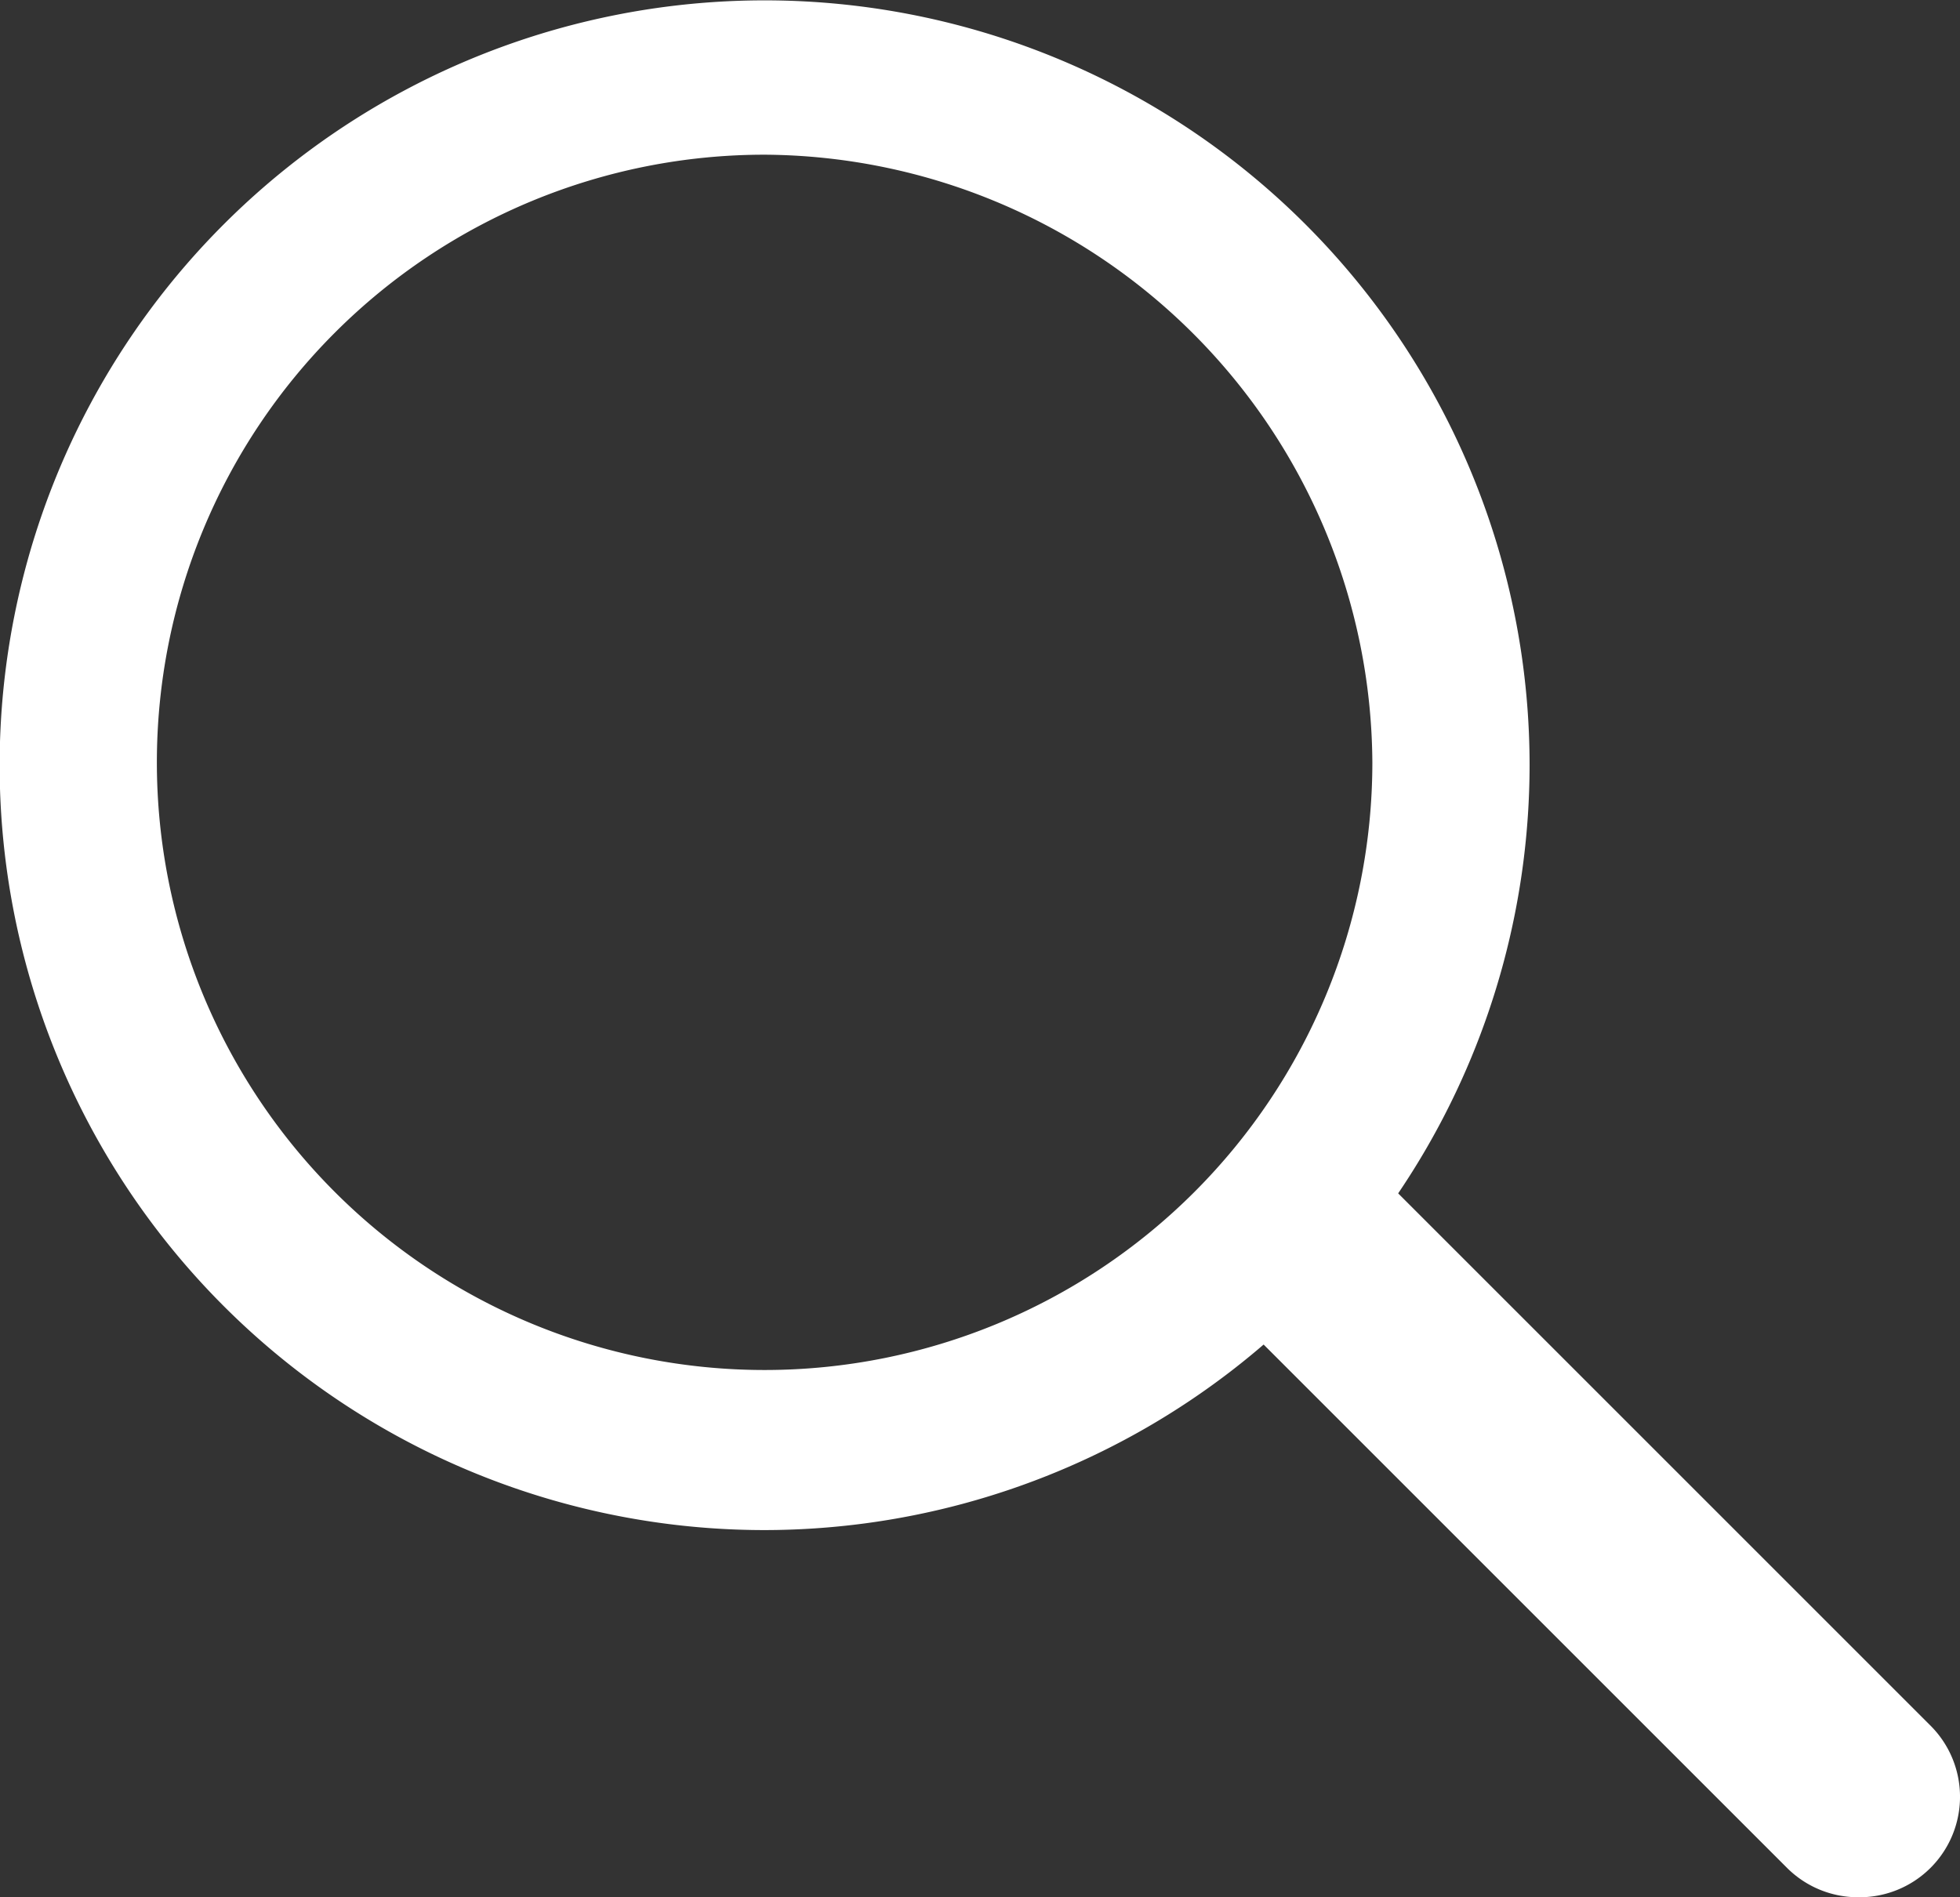
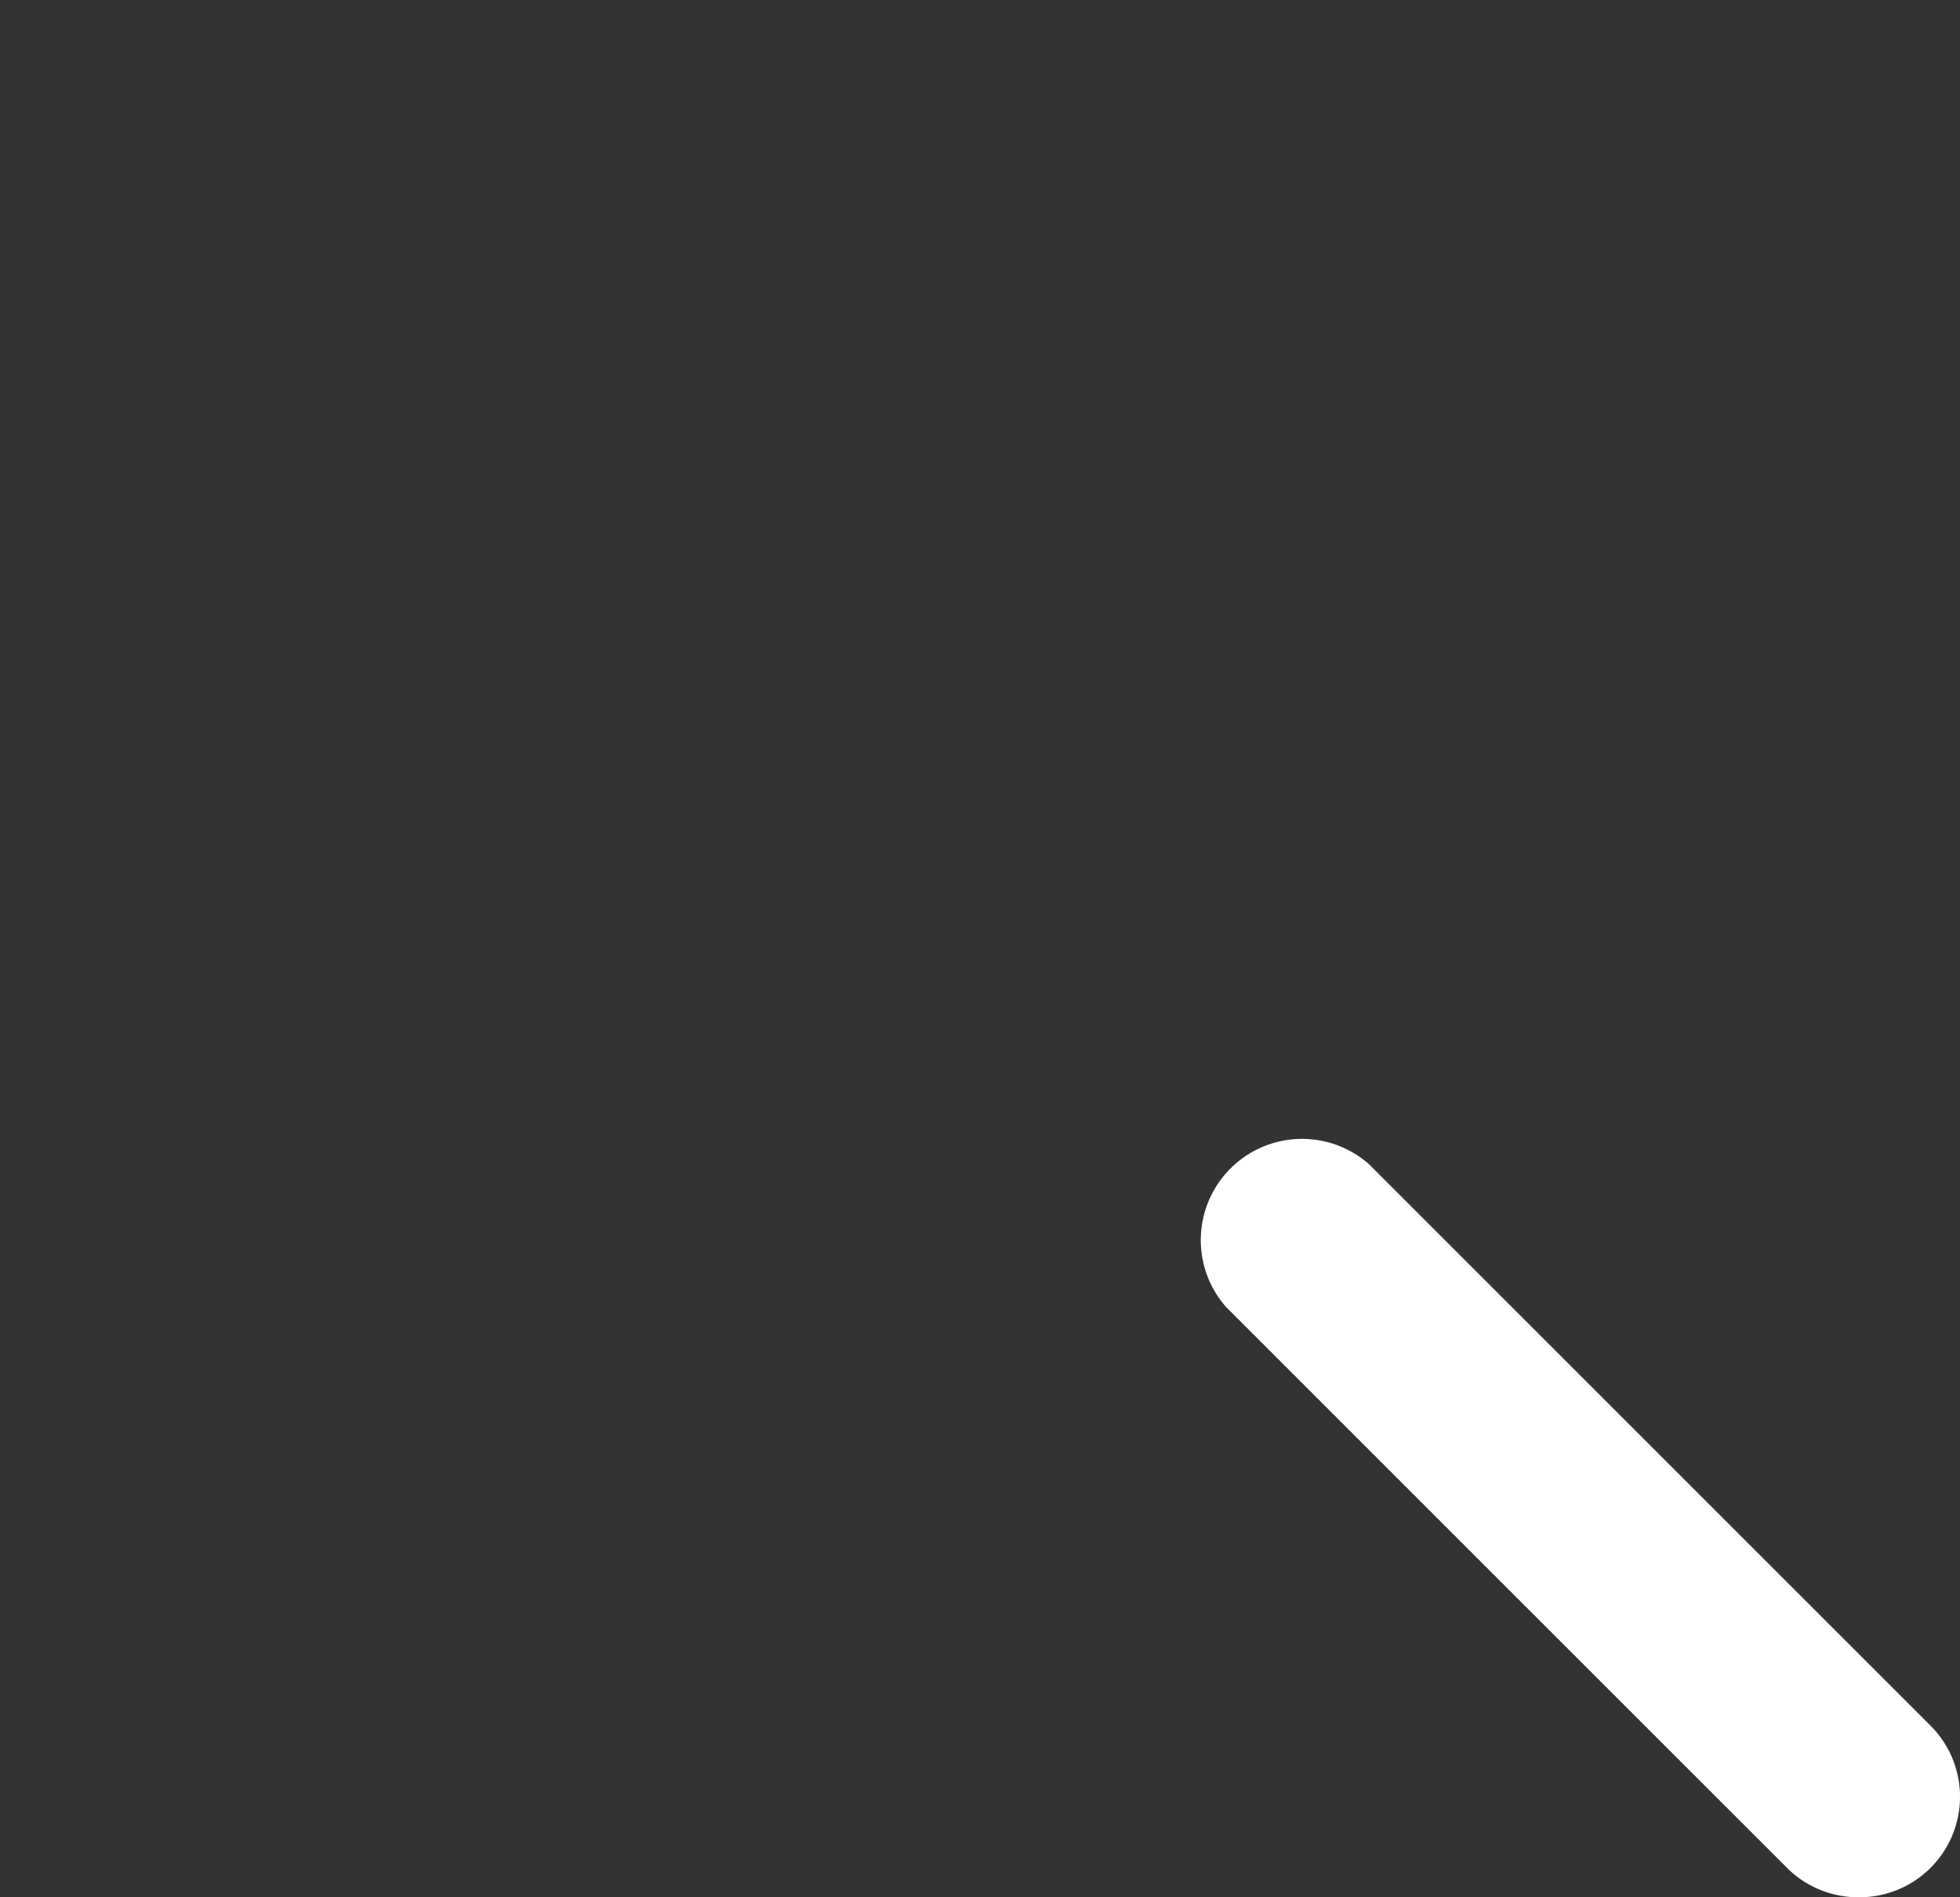
<svg xmlns="http://www.w3.org/2000/svg" id="Layer_1" data-name="Layer 1" viewBox="0 0 27.3 26.43">
  <rect x="0" y="0" width="27.3" height="26.43" fill="#333333" stroke="none" />
  <defs>
    <style>.cls-1,.cls-2{fill:#fff;stroke:#fff;stroke-miterlimit:10;}.cls-1{stroke-width:1.07px;}.cls-2{stroke-width:1.4px;}</style>
  </defs>
-   <path class="cls-1" d="M10.65,20.77A10.12,10.12,0,1,1,20.77,10.65h0A10.13,10.13,0,0,1,10.65,20.77Zm0-19.16a9,9,0,1,0,9,9h0A9.05,9.05,0,0,0,10.65,1.61Z" transform="translate(0 0.01)" />
  <path class="cls-2" d="M25.88,25.72a.7.7,0,0,1-.49-.2l-7.8-7.8a.71.71,0,0,1,1-1l7.8,7.8a.7.7,0,0,1-.5,1.2Z" transform="translate(0 0.01)" />
</svg>